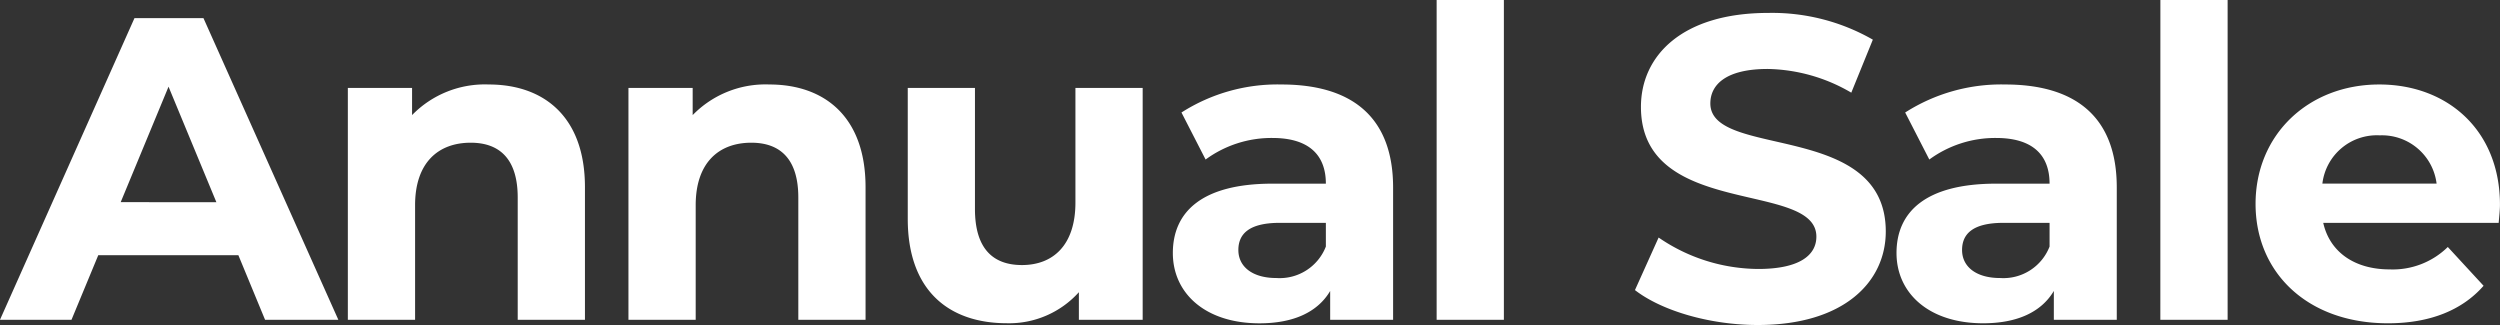
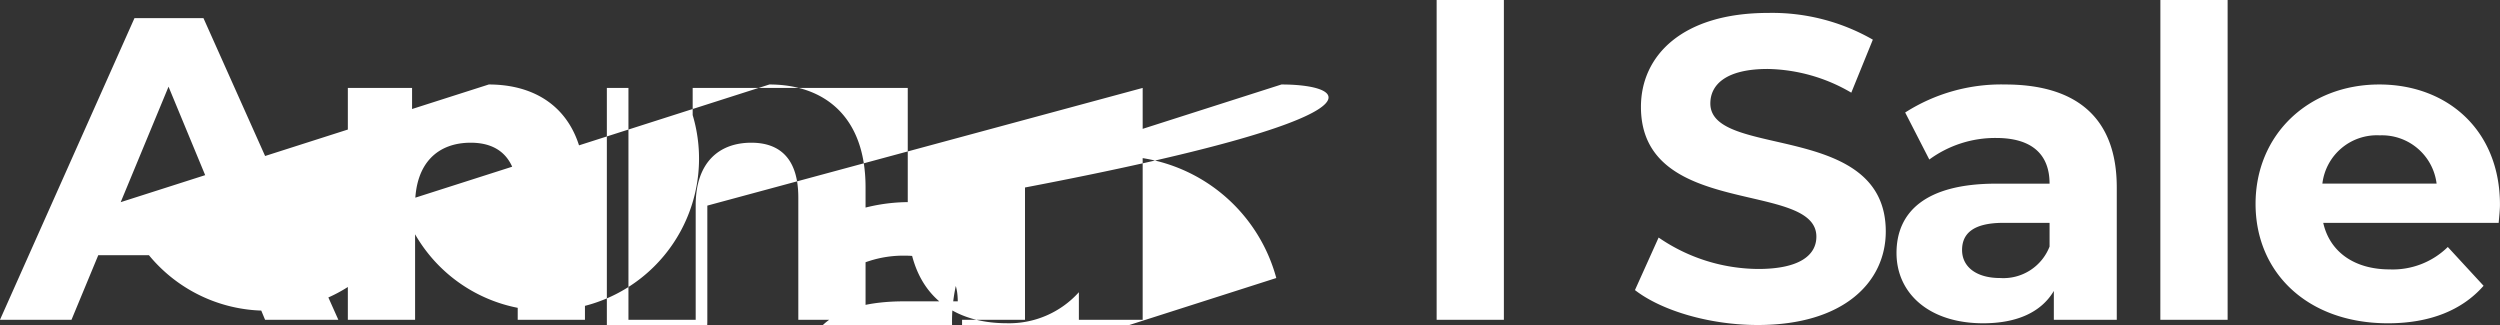
<svg xmlns="http://www.w3.org/2000/svg" width="255.2" height="33.176" viewBox="0 0 255.2 33.176">
  <rect x="0" y="0" width="255.2" height="33.176" fill="#333333" stroke="none" />
-   <path id="Name_descriptor" data-name="Name descriptor" d="M26.664,0h7.48L20.372-30.8h-7.04L-.4,0h7.3L9.636-6.6h14.3ZM11.924-12.012,16.808-23.8l4.884,11.792ZM49.5-24.024A10.364,10.364,0,0,0,41.668-20.9v-2.772H35.112V0h6.864V-11.7c0-4.356,2.376-6.38,5.676-6.38,3.036,0,4.8,1.76,4.8,5.588V0h6.864V-13.552C59.312-20.768,55.088-24.024,49.5-24.024Zm28.644,0A10.364,10.364,0,0,0,70.312-20.9v-2.772H63.756V0H70.62V-11.7c0-4.356,2.376-6.38,5.676-6.38,3.036,0,4.8,1.76,4.8,5.588V0h6.864V-13.552C87.956-20.768,83.732-24.024,78.144-24.024Zm31.24.352v11.7c0,4.356-2.288,6.38-5.456,6.38-3.036,0-4.8-1.76-4.8-5.72V-23.672H92.268V-10.3c0,7.3,4.18,10.648,10.12,10.648a9.577,9.577,0,0,0,7.348-3.168V0h6.512V-23.672Zm21.032-.352a18.2,18.2,0,0,0-10.208,2.86l2.464,4.8a11.382,11.382,0,0,1,6.82-2.2c3.7,0,5.456,1.716,5.456,4.664h-5.456c-7.216,0-10.164,2.9-10.164,7.084,0,4.092,3.3,7.172,8.844,7.172,3.476,0,5.94-1.144,7.216-3.3V0h6.424V-13.508C141.812-20.68,137.632-24.024,130.416-24.024Zm-.528,19.756c-2.42,0-3.872-1.144-3.872-2.86,0-1.584,1.012-2.772,4.224-2.772h4.708v2.42A5.058,5.058,0,0,1,129.888-4.268ZM146.256,0h6.864V-32.648h-6.864Zm32.78.528c8.8,0,13.068-4.4,13.068-9.548,0-11.308-17.908-7.392-17.908-13.068,0-1.936,1.628-3.52,5.852-3.52a17.4,17.4,0,0,1,8.536,2.42l2.2-5.412a20.661,20.661,0,0,0-10.692-2.728c-8.756,0-12.98,4.356-12.98,9.592,0,11.44,17.908,7.48,17.908,13.244,0,1.892-1.716,3.3-5.94,3.3A18.117,18.117,0,0,1,168.916-8.4L166.5-3.036C169.224-.924,174.152.528,179.036.528Zm25.256-24.552a18.2,18.2,0,0,0-10.208,2.86l2.464,4.8a11.382,11.382,0,0,1,6.82-2.2c3.7,0,5.456,1.716,5.456,4.664h-5.456C196.152-13.9,193.2-11,193.2-6.82c0,4.092,3.3,7.172,8.844,7.172,3.476,0,5.94-1.144,7.216-3.3V0h6.424V-13.508C215.688-20.68,211.508-24.024,204.292-24.024Zm-.528,19.756c-2.42,0-3.872-1.144-3.872-2.86,0-1.584,1.012-2.772,4.224-2.772h4.708v2.42A5.058,5.058,0,0,1,203.764-4.268ZM220.132,0H227V-32.648h-6.864ZM254.8-11.748c0-7.612-5.368-12.276-12.32-12.276-7.216,0-12.628,5.1-12.628,12.188,0,7.04,5.324,12.188,13.508,12.188,4.268,0,7.568-1.32,9.768-3.828l-3.652-3.96a8.025,8.025,0,0,1-5.94,2.288c-3.608,0-6.116-1.8-6.776-4.752h17.908C254.716-10.472,254.8-11.22,254.8-11.748Zm-12.276-7.084a5.625,5.625,0,0,1,5.808,4.928h-11.66A5.6,5.6,0,0,1,242.528-18.832Z" transform="translate(0.396 32.648)" fill="#fff" />
+   <path id="Name_descriptor" data-name="Name descriptor" d="M26.664,0h7.48L20.372-30.8h-7.04L-.4,0h7.3L9.636-6.6h14.3ZM11.924-12.012,16.808-23.8l4.884,11.792ZA10.364,10.364,0,0,0,41.668-20.9v-2.772H35.112V0h6.864V-11.7c0-4.356,2.376-6.38,5.676-6.38,3.036,0,4.8,1.76,4.8,5.588V0h6.864V-13.552C59.312-20.768,55.088-24.024,49.5-24.024Zm28.644,0A10.364,10.364,0,0,0,70.312-20.9v-2.772H63.756V0H70.62V-11.7c0-4.356,2.376-6.38,5.676-6.38,3.036,0,4.8,1.76,4.8,5.588V0h6.864V-13.552C87.956-20.768,83.732-24.024,78.144-24.024Zm31.24.352v11.7c0,4.356-2.288,6.38-5.456,6.38-3.036,0-4.8-1.76-4.8-5.72V-23.672H92.268V-10.3c0,7.3,4.18,10.648,10.12,10.648a9.577,9.577,0,0,0,7.348-3.168V0h6.512V-23.672Zm21.032-.352a18.2,18.2,0,0,0-10.208,2.86l2.464,4.8a11.382,11.382,0,0,1,6.82-2.2c3.7,0,5.456,1.716,5.456,4.664h-5.456c-7.216,0-10.164,2.9-10.164,7.084,0,4.092,3.3,7.172,8.844,7.172,3.476,0,5.94-1.144,7.216-3.3V0h6.424V-13.508C141.812-20.68,137.632-24.024,130.416-24.024Zm-.528,19.756c-2.42,0-3.872-1.144-3.872-2.86,0-1.584,1.012-2.772,4.224-2.772h4.708v2.42A5.058,5.058,0,0,1,129.888-4.268ZM146.256,0h6.864V-32.648h-6.864Zm32.78.528c8.8,0,13.068-4.4,13.068-9.548,0-11.308-17.908-7.392-17.908-13.068,0-1.936,1.628-3.52,5.852-3.52a17.4,17.4,0,0,1,8.536,2.42l2.2-5.412a20.661,20.661,0,0,0-10.692-2.728c-8.756,0-12.98,4.356-12.98,9.592,0,11.44,17.908,7.48,17.908,13.244,0,1.892-1.716,3.3-5.94,3.3A18.117,18.117,0,0,1,168.916-8.4L166.5-3.036C169.224-.924,174.152.528,179.036.528Zm25.256-24.552a18.2,18.2,0,0,0-10.208,2.86l2.464,4.8a11.382,11.382,0,0,1,6.82-2.2c3.7,0,5.456,1.716,5.456,4.664h-5.456C196.152-13.9,193.2-11,193.2-6.82c0,4.092,3.3,7.172,8.844,7.172,3.476,0,5.94-1.144,7.216-3.3V0h6.424V-13.508C215.688-20.68,211.508-24.024,204.292-24.024Zm-.528,19.756c-2.42,0-3.872-1.144-3.872-2.86,0-1.584,1.012-2.772,4.224-2.772h4.708v2.42A5.058,5.058,0,0,1,203.764-4.268ZM220.132,0H227V-32.648h-6.864ZM254.8-11.748c0-7.612-5.368-12.276-12.32-12.276-7.216,0-12.628,5.1-12.628,12.188,0,7.04,5.324,12.188,13.508,12.188,4.268,0,7.568-1.32,9.768-3.828l-3.652-3.96a8.025,8.025,0,0,1-5.94,2.288c-3.608,0-6.116-1.8-6.776-4.752h17.908C254.716-10.472,254.8-11.22,254.8-11.748Zm-12.276-7.084a5.625,5.625,0,0,1,5.808,4.928h-11.66A5.6,5.6,0,0,1,242.528-18.832Z" transform="translate(0.396 32.648)" fill="#fff" />
</svg>